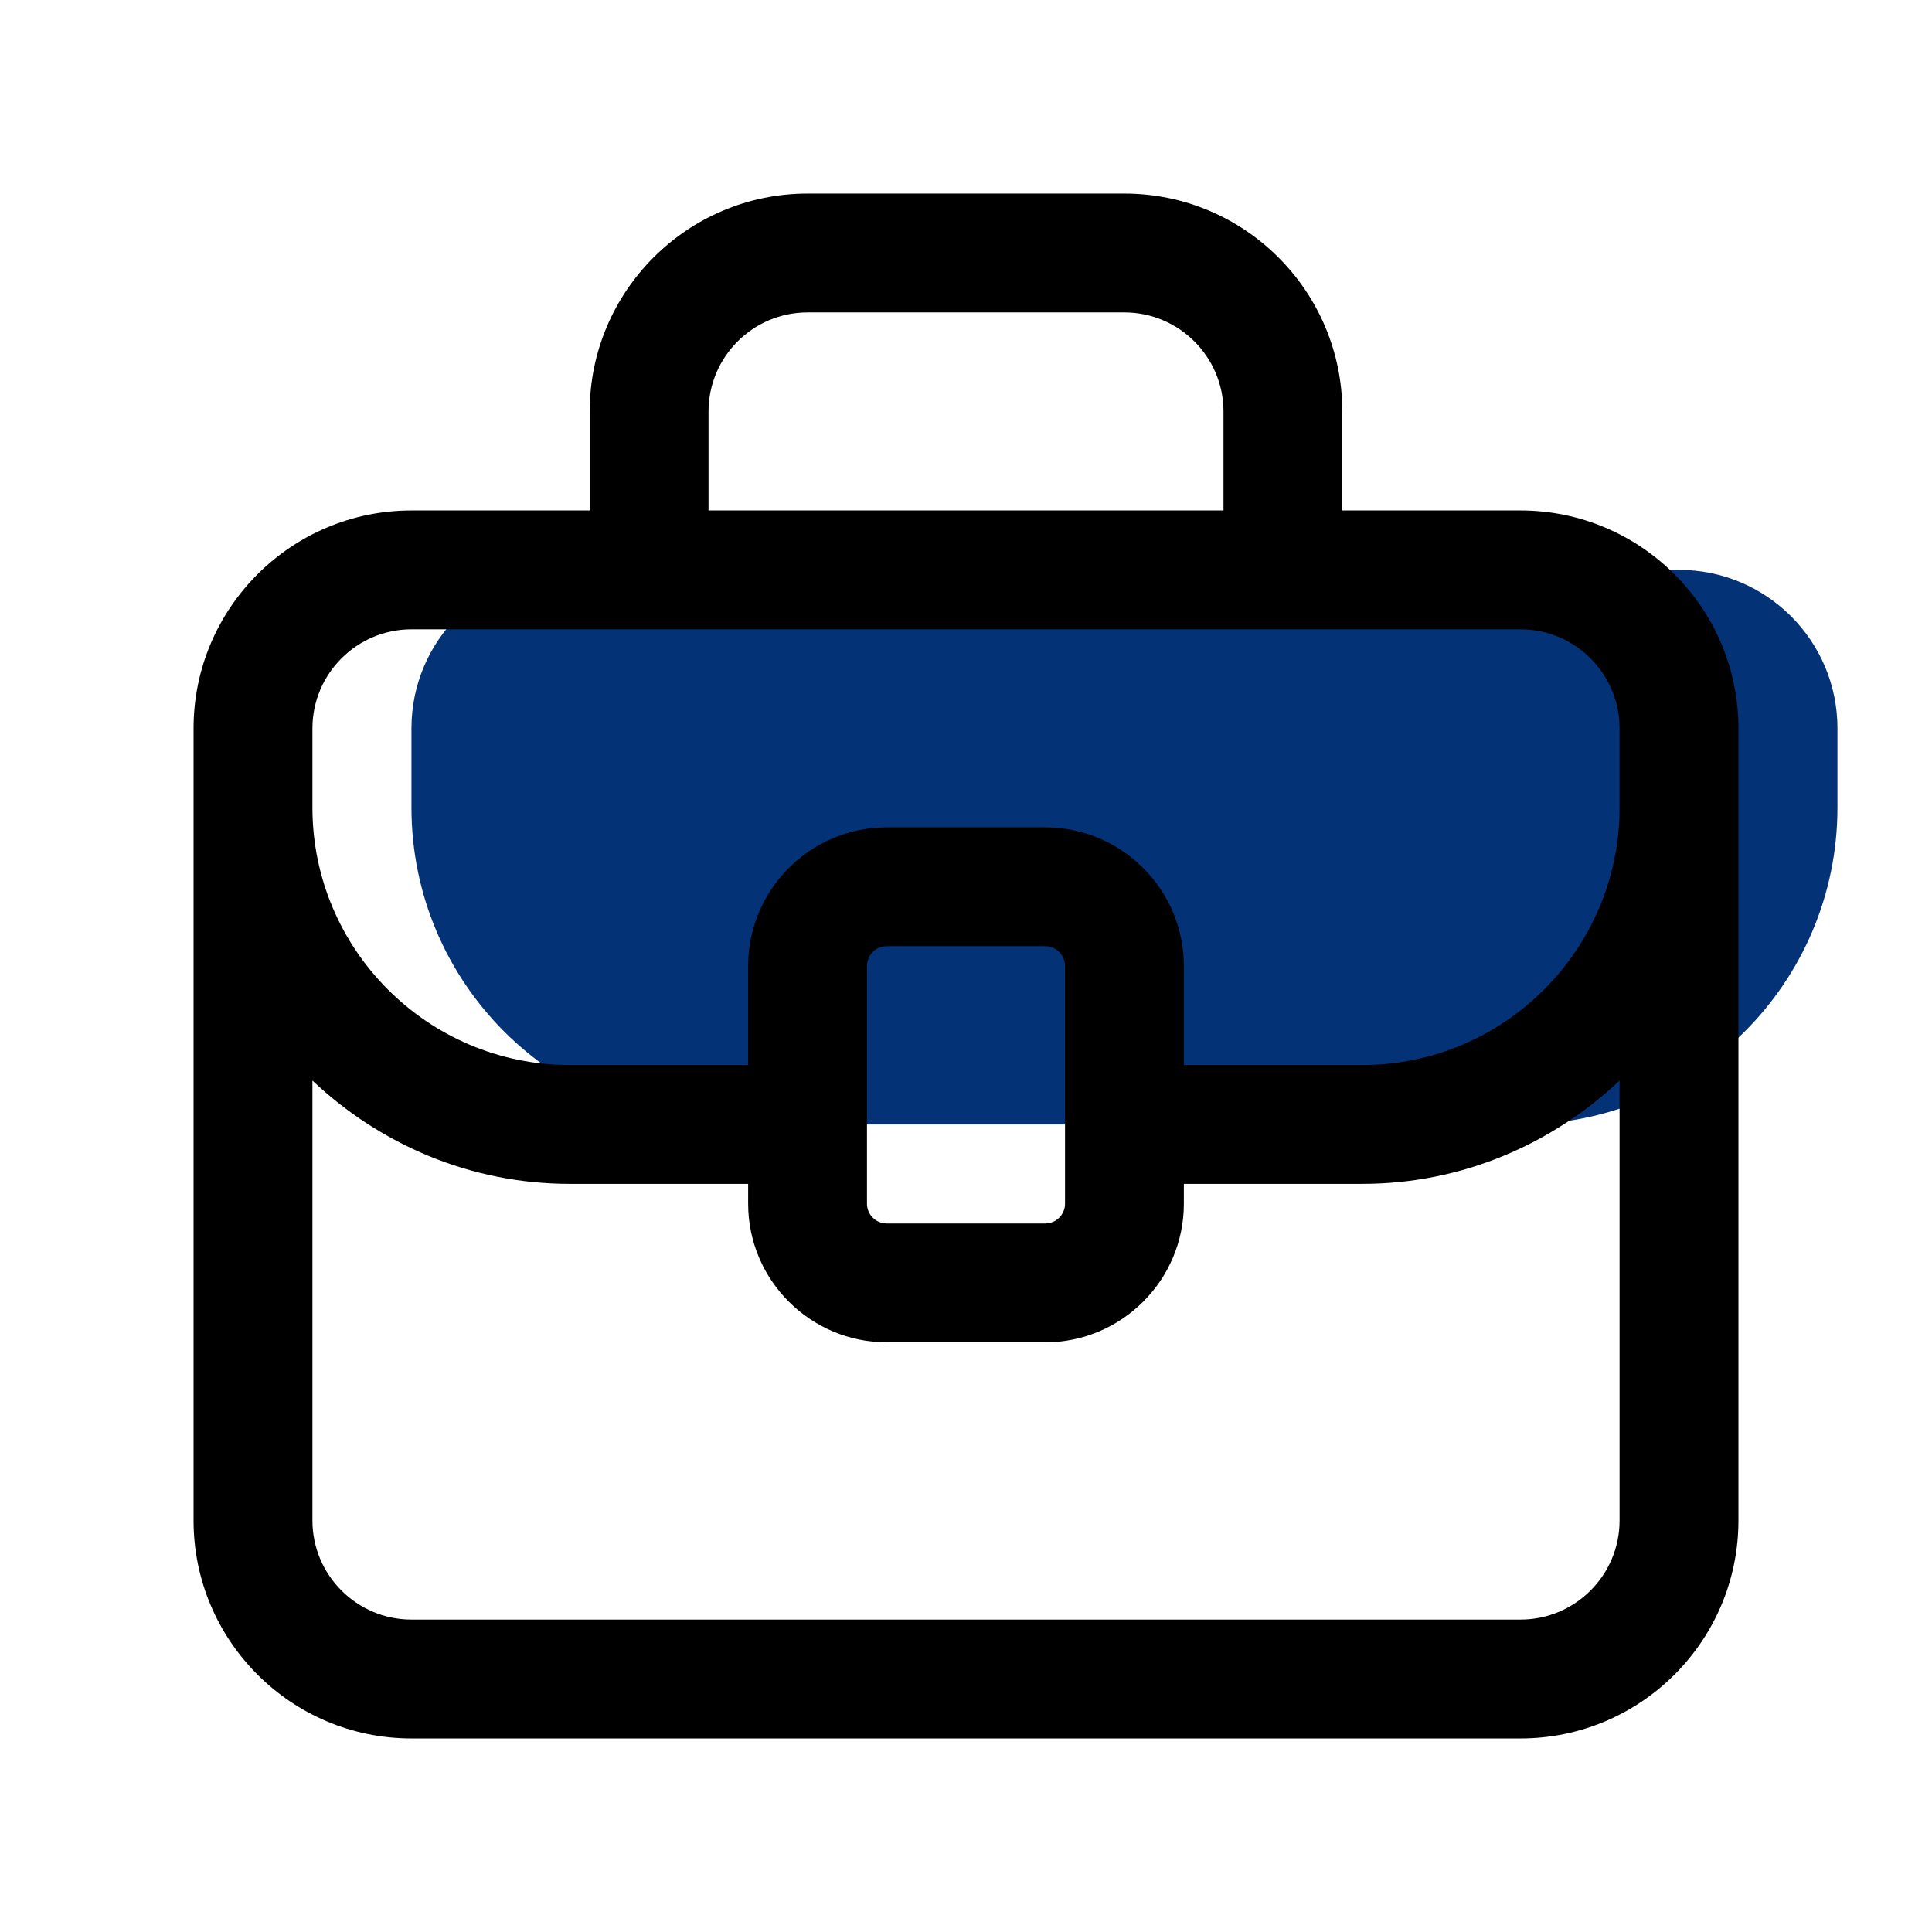
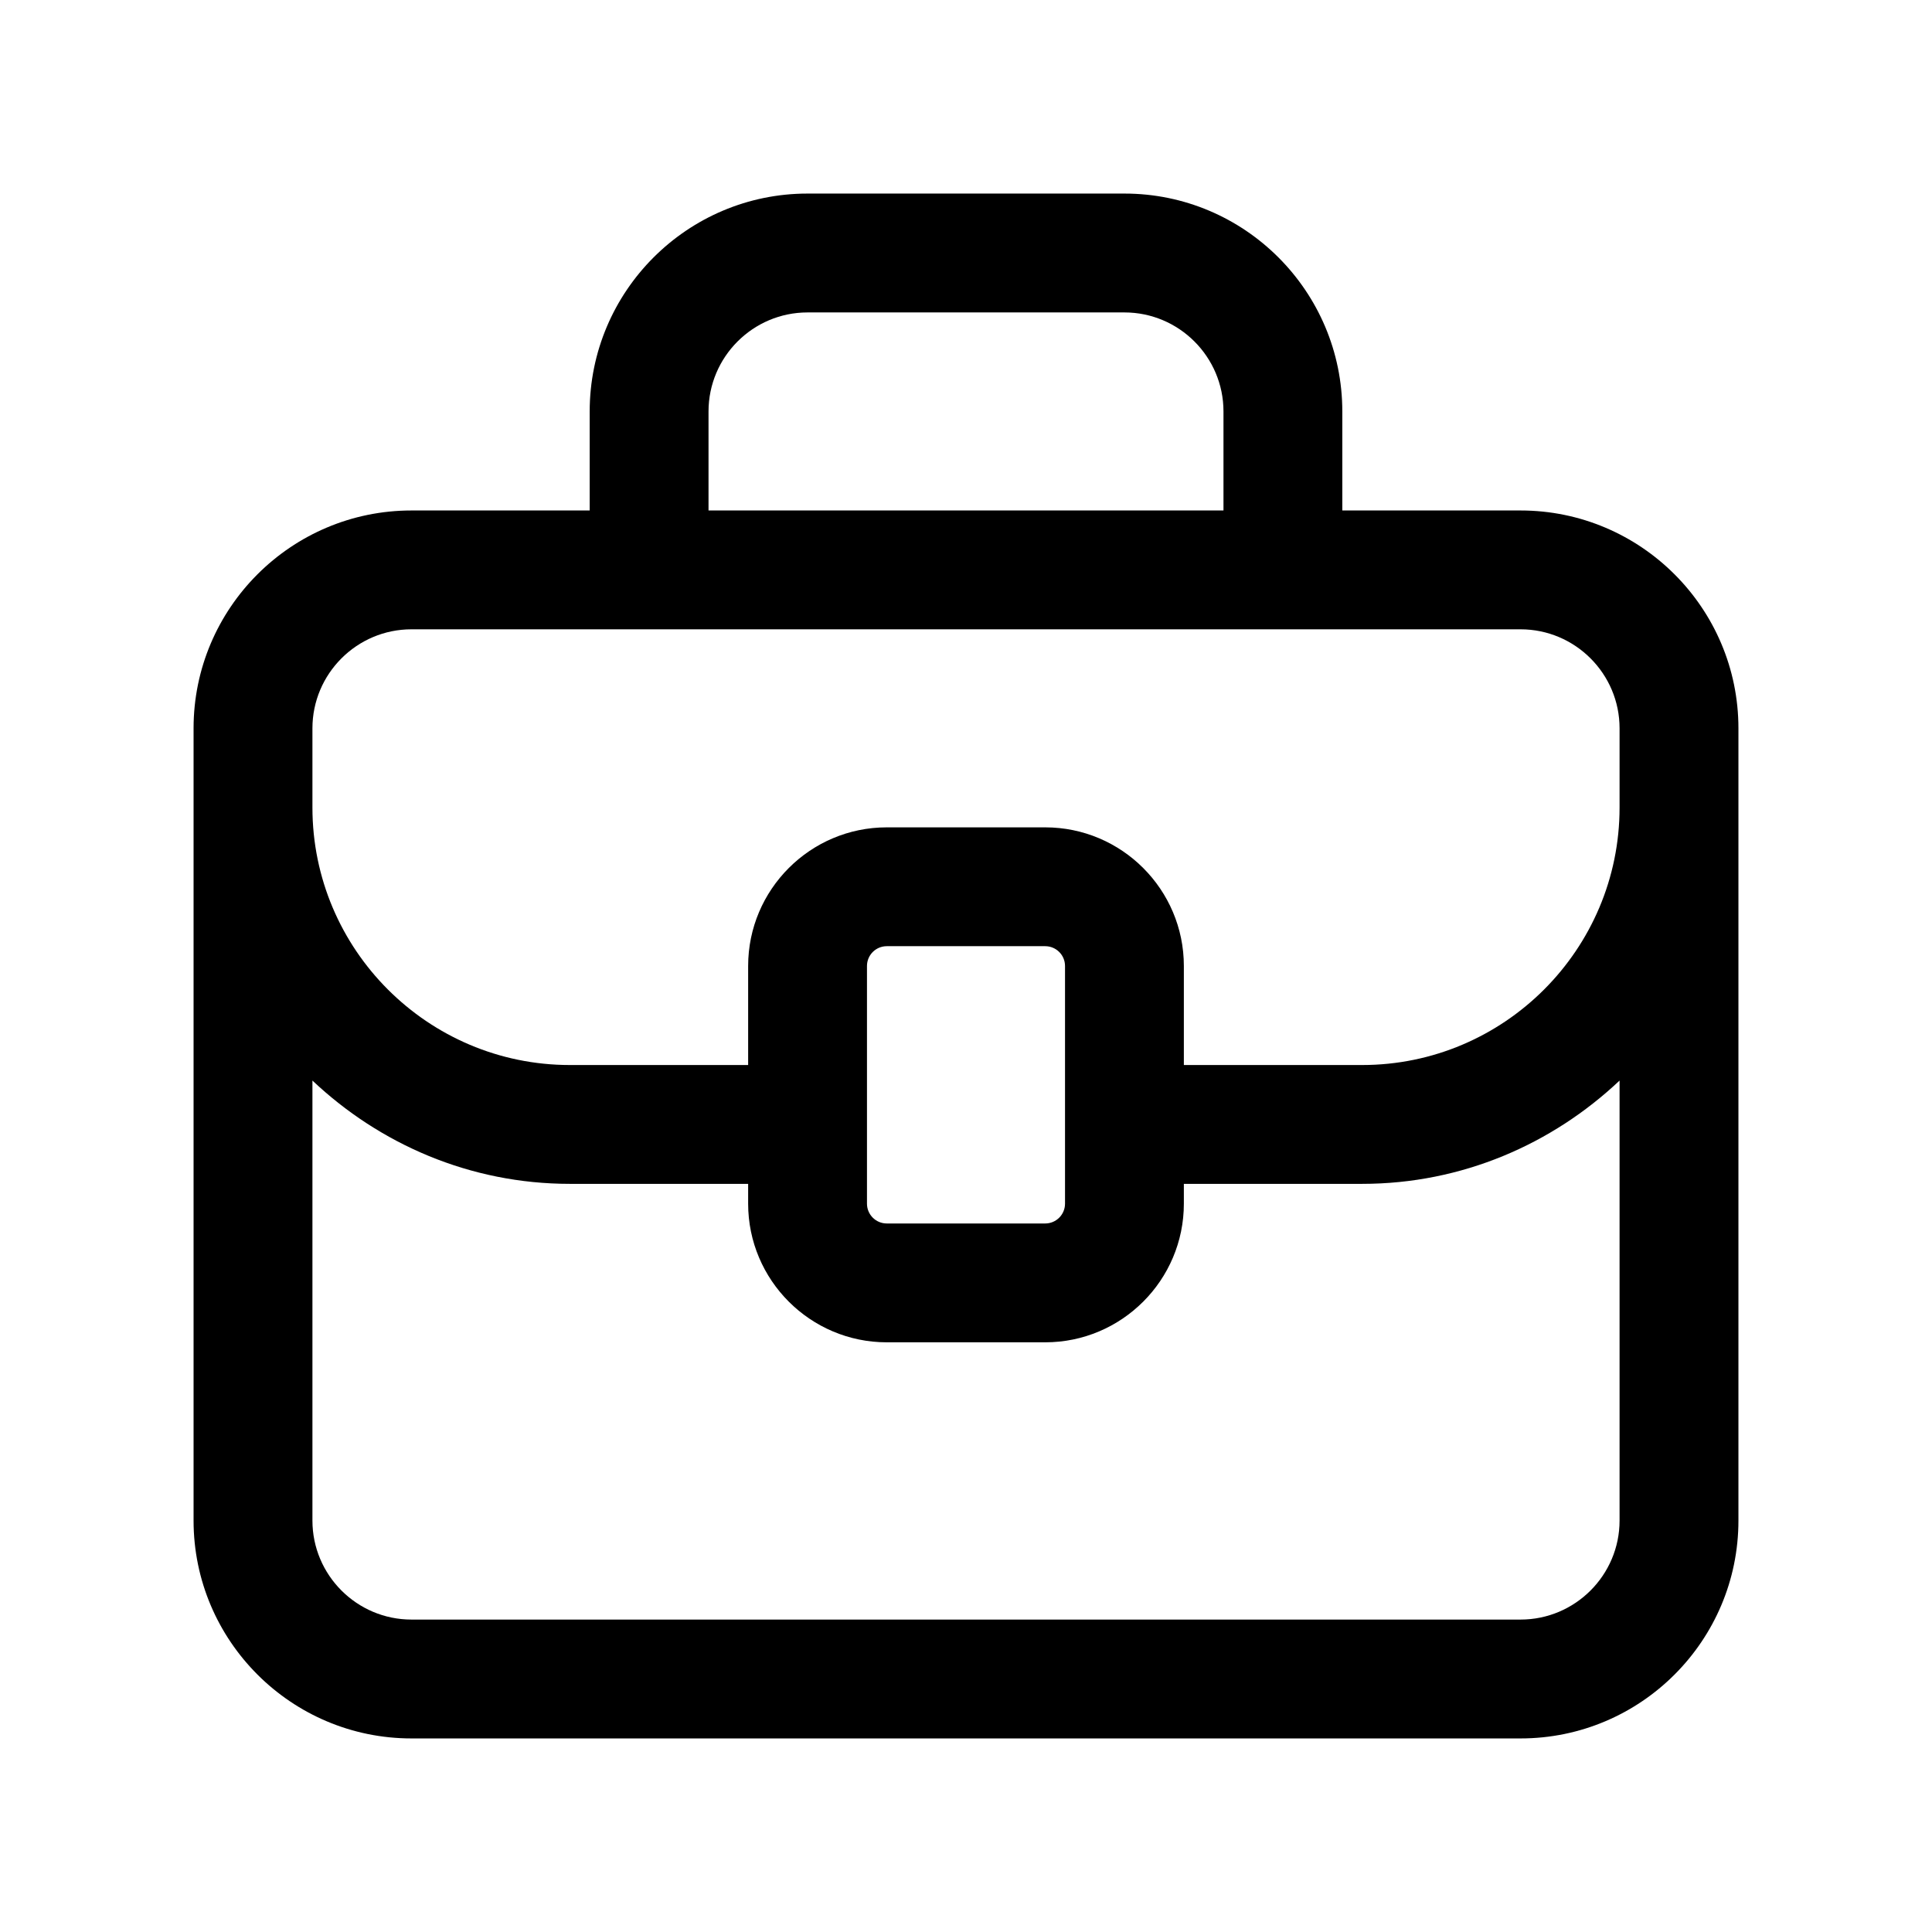
<svg xmlns="http://www.w3.org/2000/svg" width="63" height="63" viewBox="0 0 63 63" fill="none">
-   <path d="M49.583 36.667C55.29 36.667 59.917 32.04 59.917 26.333V23.75C59.917 20.895 57.605 18.583 54.75 18.583H18.583C15.729 18.583 13.417 20.895 13.417 23.75V26.333C13.417 32.04 18.044 36.667 23.75 36.667H49.583Z" fill="#033276" />
  <path d="M49.583 16.646H43.771V13.417C43.771 9.498 40.586 6.312 36.667 6.312H26.333C22.414 6.312 19.229 9.498 19.229 13.417V16.646H13.417C9.498 16.646 6.312 19.831 6.312 23.75V49.583C6.312 53.502 9.498 56.688 13.417 56.688H49.583C53.502 56.688 56.688 53.502 56.688 49.583V23.75C56.688 19.831 53.502 16.646 49.583 16.646ZM23.104 13.417C23.104 11.637 24.553 10.188 26.333 10.188H36.667C38.447 10.188 39.896 11.637 39.896 13.417V16.646H23.104V13.417ZM52.812 49.583C52.812 51.363 51.363 52.812 49.583 52.812H13.417C11.637 52.812 10.188 51.363 10.188 49.583V35.236C12.386 37.31 15.328 38.604 18.583 38.604H24.396V39.25C24.396 41.743 26.424 43.771 28.917 43.771H34.083C36.576 43.771 38.604 41.743 38.604 39.25V38.604H44.417C47.672 38.604 50.614 37.31 52.812 35.236V49.583ZM34.729 39.25C34.729 39.606 34.44 39.896 34.083 39.896H28.917C28.56 39.896 28.271 39.606 28.271 39.25V31.5C28.271 31.143 28.56 30.854 28.917 30.854H34.083C34.44 30.854 34.729 31.143 34.729 31.5V39.25ZM52.812 26.333C52.812 30.963 49.046 34.729 44.417 34.729H38.604V31.5C38.604 29.007 36.576 26.979 34.083 26.979H28.917C26.424 26.979 24.396 29.007 24.396 31.5V34.729H18.583C13.954 34.729 10.188 30.963 10.188 26.333V23.75C10.188 21.97 11.637 20.521 13.417 20.521H49.583C51.363 20.521 52.812 21.97 52.812 23.75V26.333Z" fill="black" />
</svg>